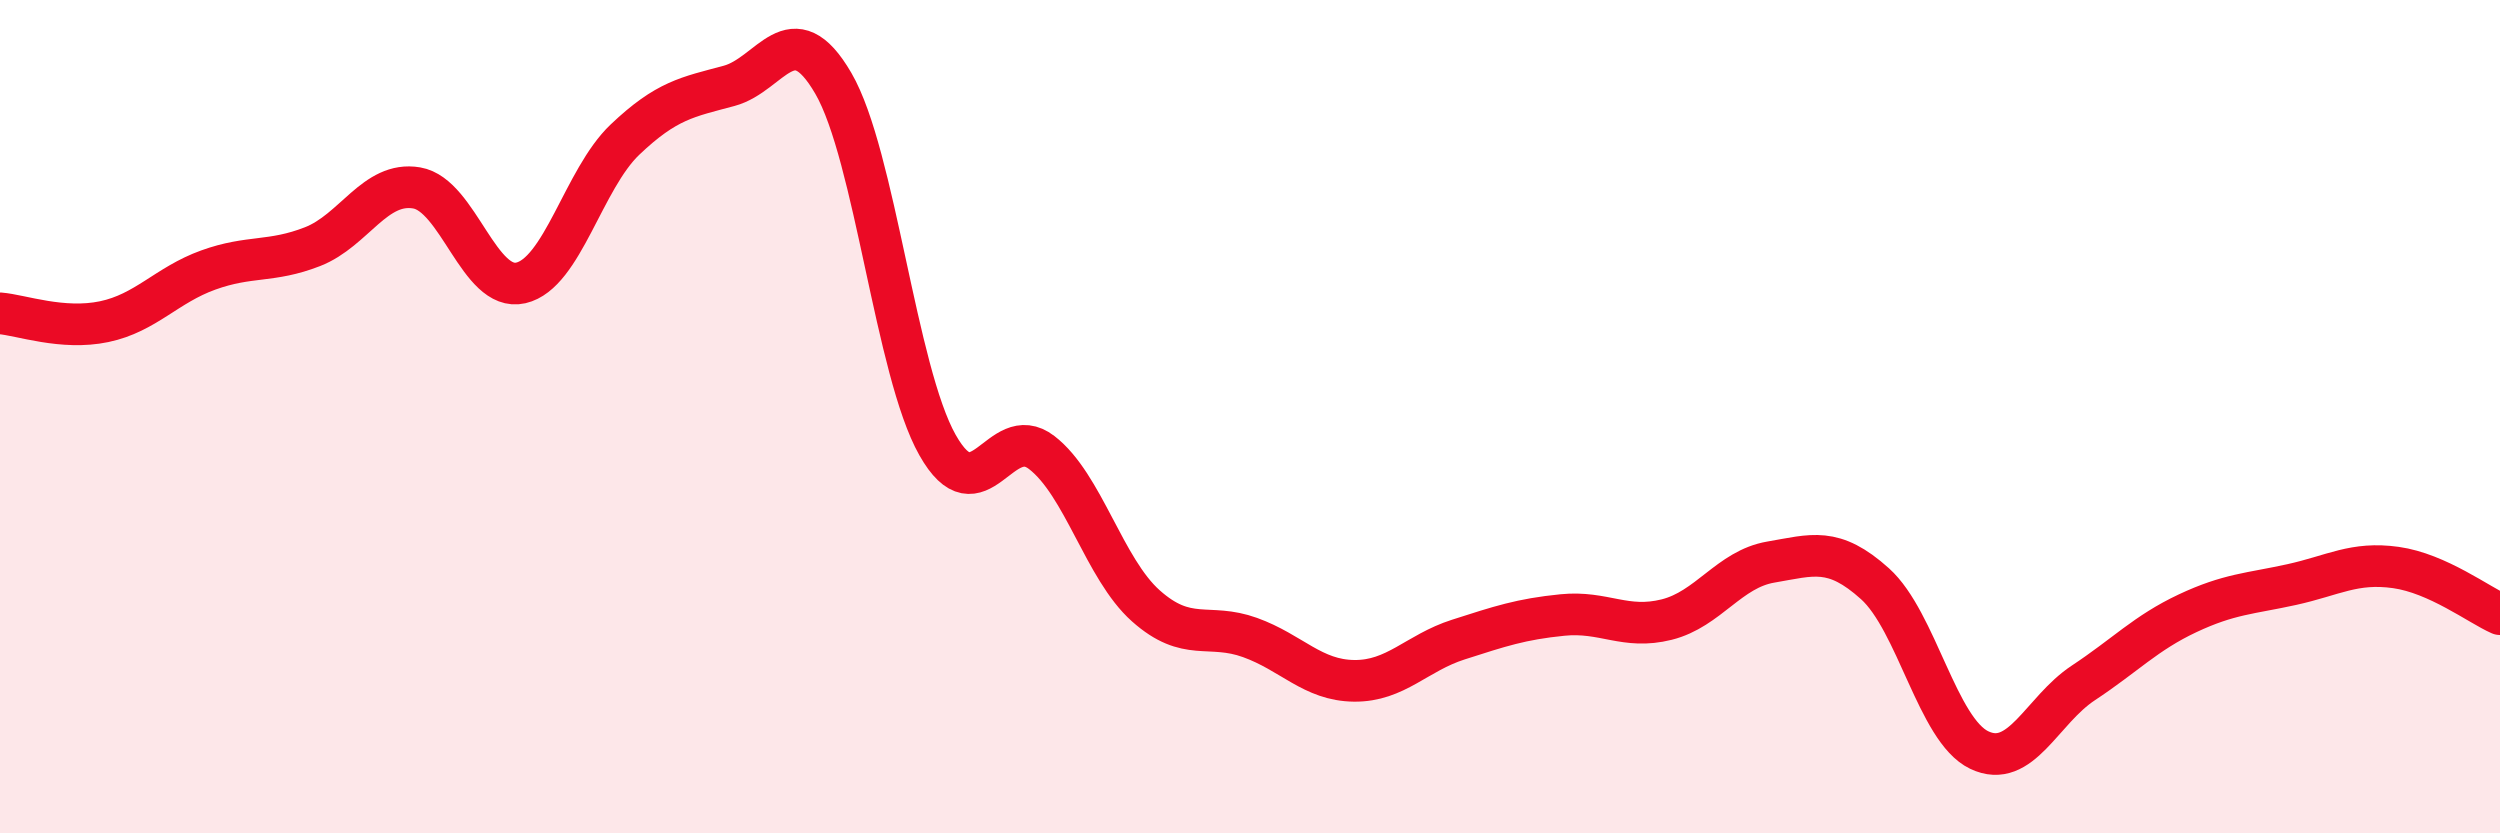
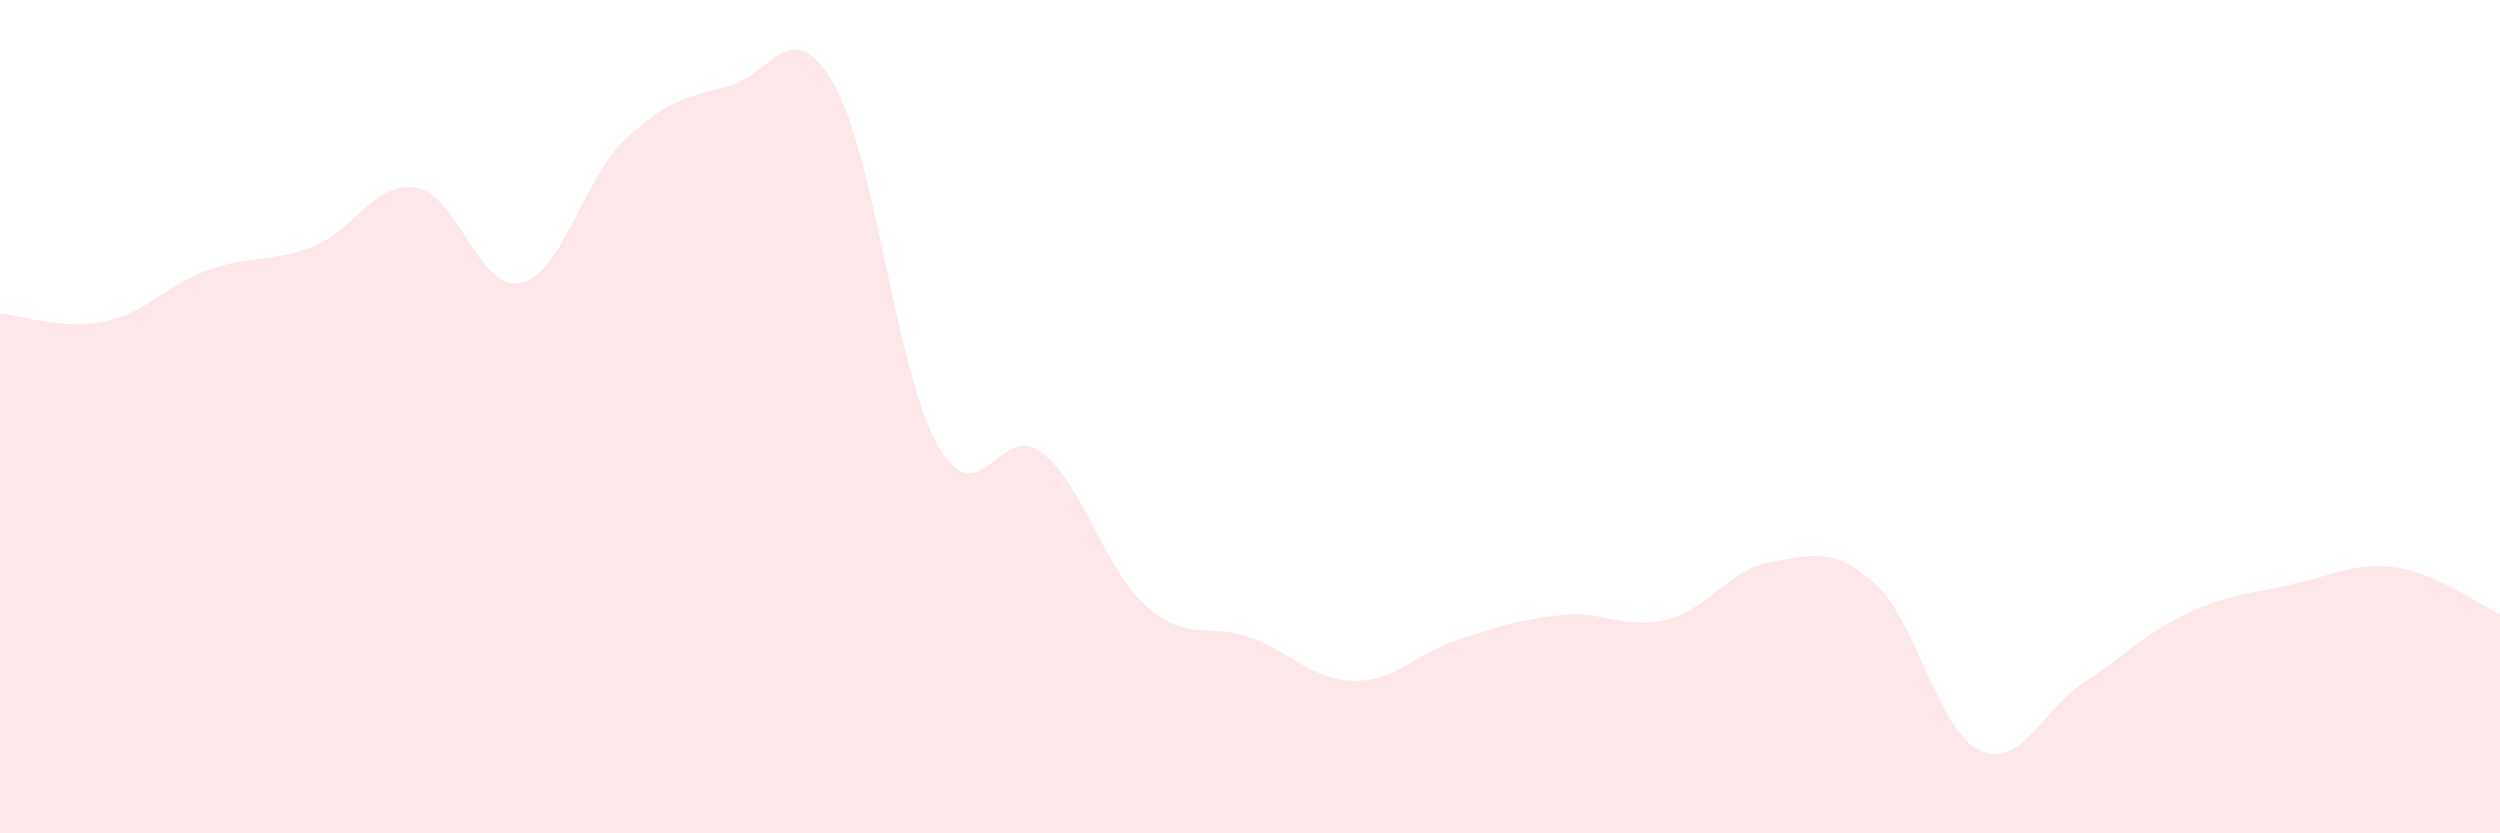
<svg xmlns="http://www.w3.org/2000/svg" width="60" height="20" viewBox="0 0 60 20">
  <path d="M 0,7.52 C 0.5,7.56 1.5,7.93 2.5,7.72 C 3.5,7.51 4,6.84 5,6.48 C 6,6.12 6.5,6.31 7.5,5.92 C 8.5,5.53 9,4.34 10,4.51 C 11,4.68 11.5,7.02 12.5,6.79 C 13.5,6.56 14,4.3 15,3.35 C 16,2.4 16.5,2.33 17.5,2.06 C 18.5,1.79 19,0.28 20,2 C 21,3.72 21.5,8.91 22.5,10.68 C 23.5,12.45 24,10.09 25,10.86 C 26,11.63 26.5,13.65 27.5,14.54 C 28.5,15.43 29,14.94 30,15.3 C 31,15.66 31.5,16.33 32.5,16.34 C 33.5,16.35 34,15.67 35,15.35 C 36,15.03 36.5,14.86 37.5,14.76 C 38.5,14.66 39,15.12 40,14.87 C 41,14.62 41.5,13.66 42.5,13.49 C 43.5,13.32 44,13.11 45,14.01 C 46,14.91 46.5,17.52 47.5,18 C 48.5,18.48 49,17.05 50,16.39 C 51,15.73 51.5,15.19 52.5,14.72 C 53.5,14.25 54,14.25 55,14.03 C 56,13.81 56.5,13.48 57.5,13.62 C 58.5,13.76 59.5,14.52 60,14.74L60 20L0 20Z" fill="#EB0A25" opacity="0.1" stroke-linecap="round" stroke-linejoin="round" />
-   <path d="M 0,7.52 C 0.5,7.56 1.5,7.93 2.5,7.72 C 3.5,7.51 4,6.84 5,6.48 C 6,6.12 6.5,6.31 7.5,5.92 C 8.5,5.53 9,4.34 10,4.51 C 11,4.68 11.5,7.02 12.5,6.79 C 13.5,6.56 14,4.3 15,3.35 C 16,2.4 16.5,2.33 17.5,2.06 C 18.5,1.79 19,0.28 20,2 C 21,3.72 21.5,8.91 22.5,10.68 C 23.5,12.45 24,10.09 25,10.86 C 26,11.63 26.5,13.65 27.5,14.54 C 28.5,15.43 29,14.94 30,15.3 C 31,15.66 31.5,16.33 32.5,16.34 C 33.5,16.35 34,15.67 35,15.35 C 36,15.03 36.5,14.86 37.5,14.76 C 38.5,14.66 39,15.12 40,14.87 C 41,14.62 41.5,13.66 42.5,13.49 C 43.5,13.32 44,13.11 45,14.01 C 46,14.91 46.5,17.52 47.5,18 C 48.5,18.48 49,17.05 50,16.39 C 51,15.73 51.5,15.19 52.5,14.72 C 53.5,14.25 54,14.25 55,14.03 C 56,13.81 56.5,13.48 57.5,13.62 C 58.5,13.76 59.5,14.52 60,14.74" stroke="#EB0A25" stroke-width="1" fill="none" stroke-linecap="round" stroke-linejoin="round" />
</svg>